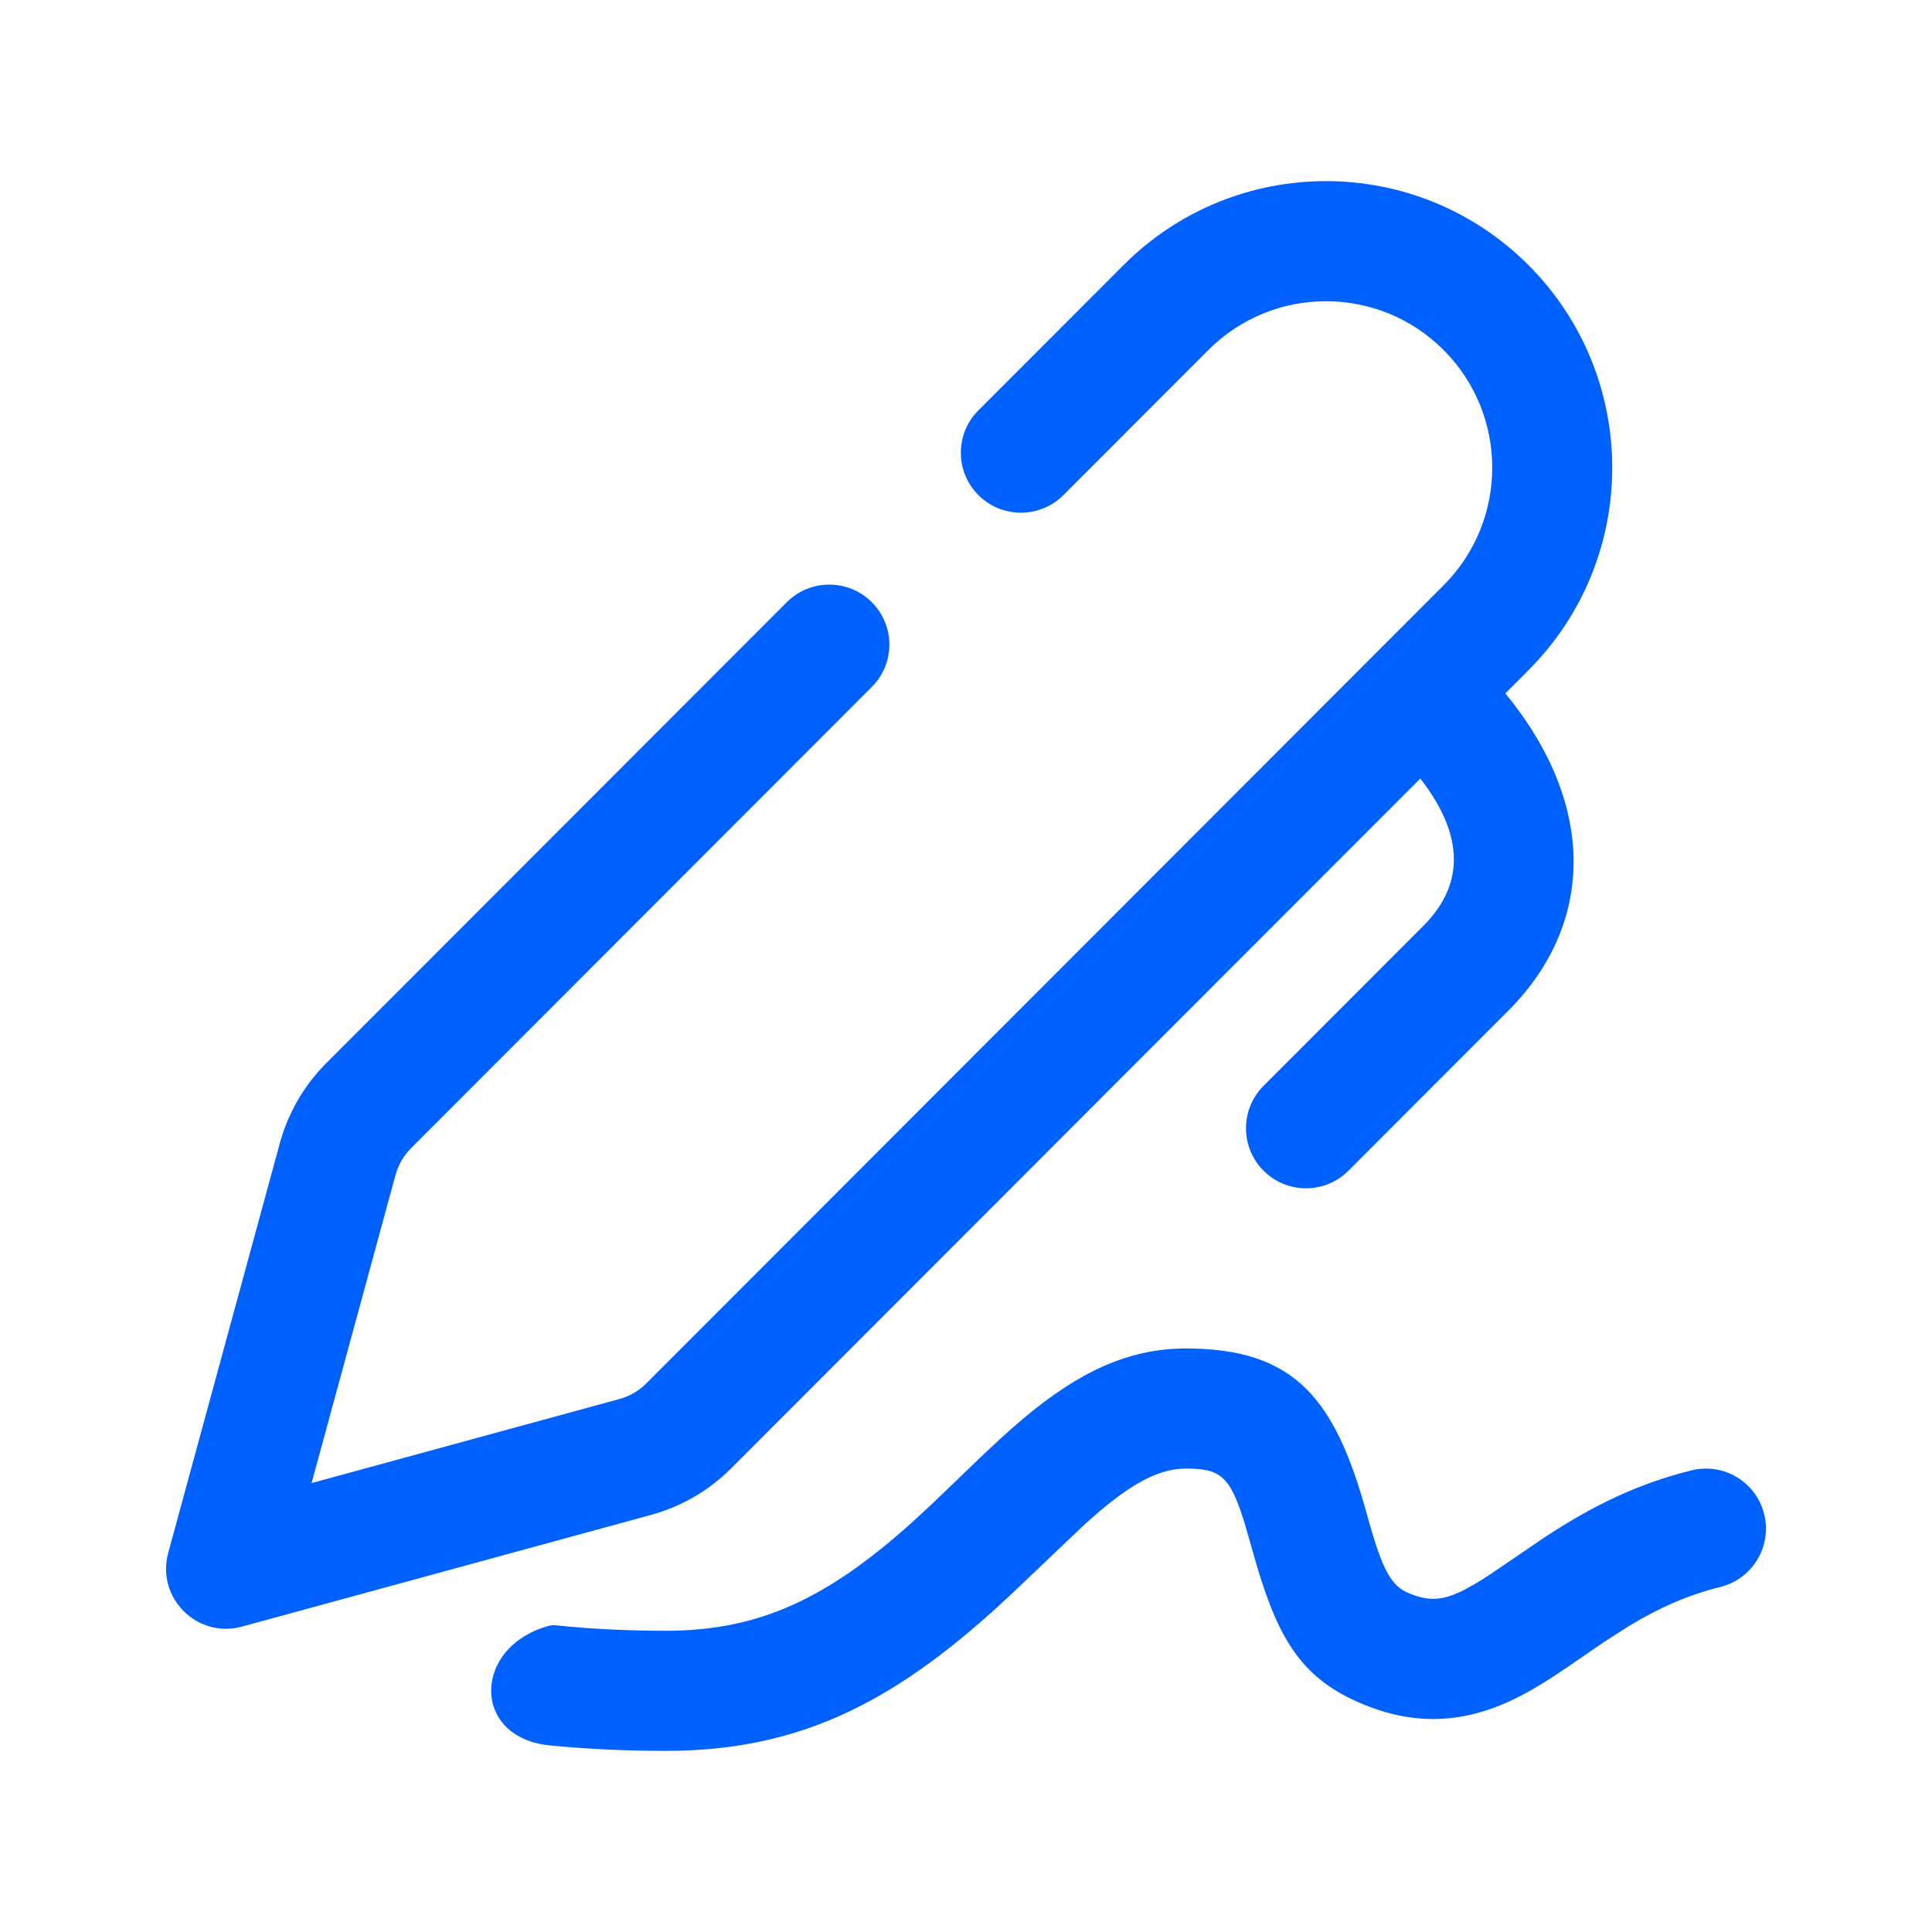
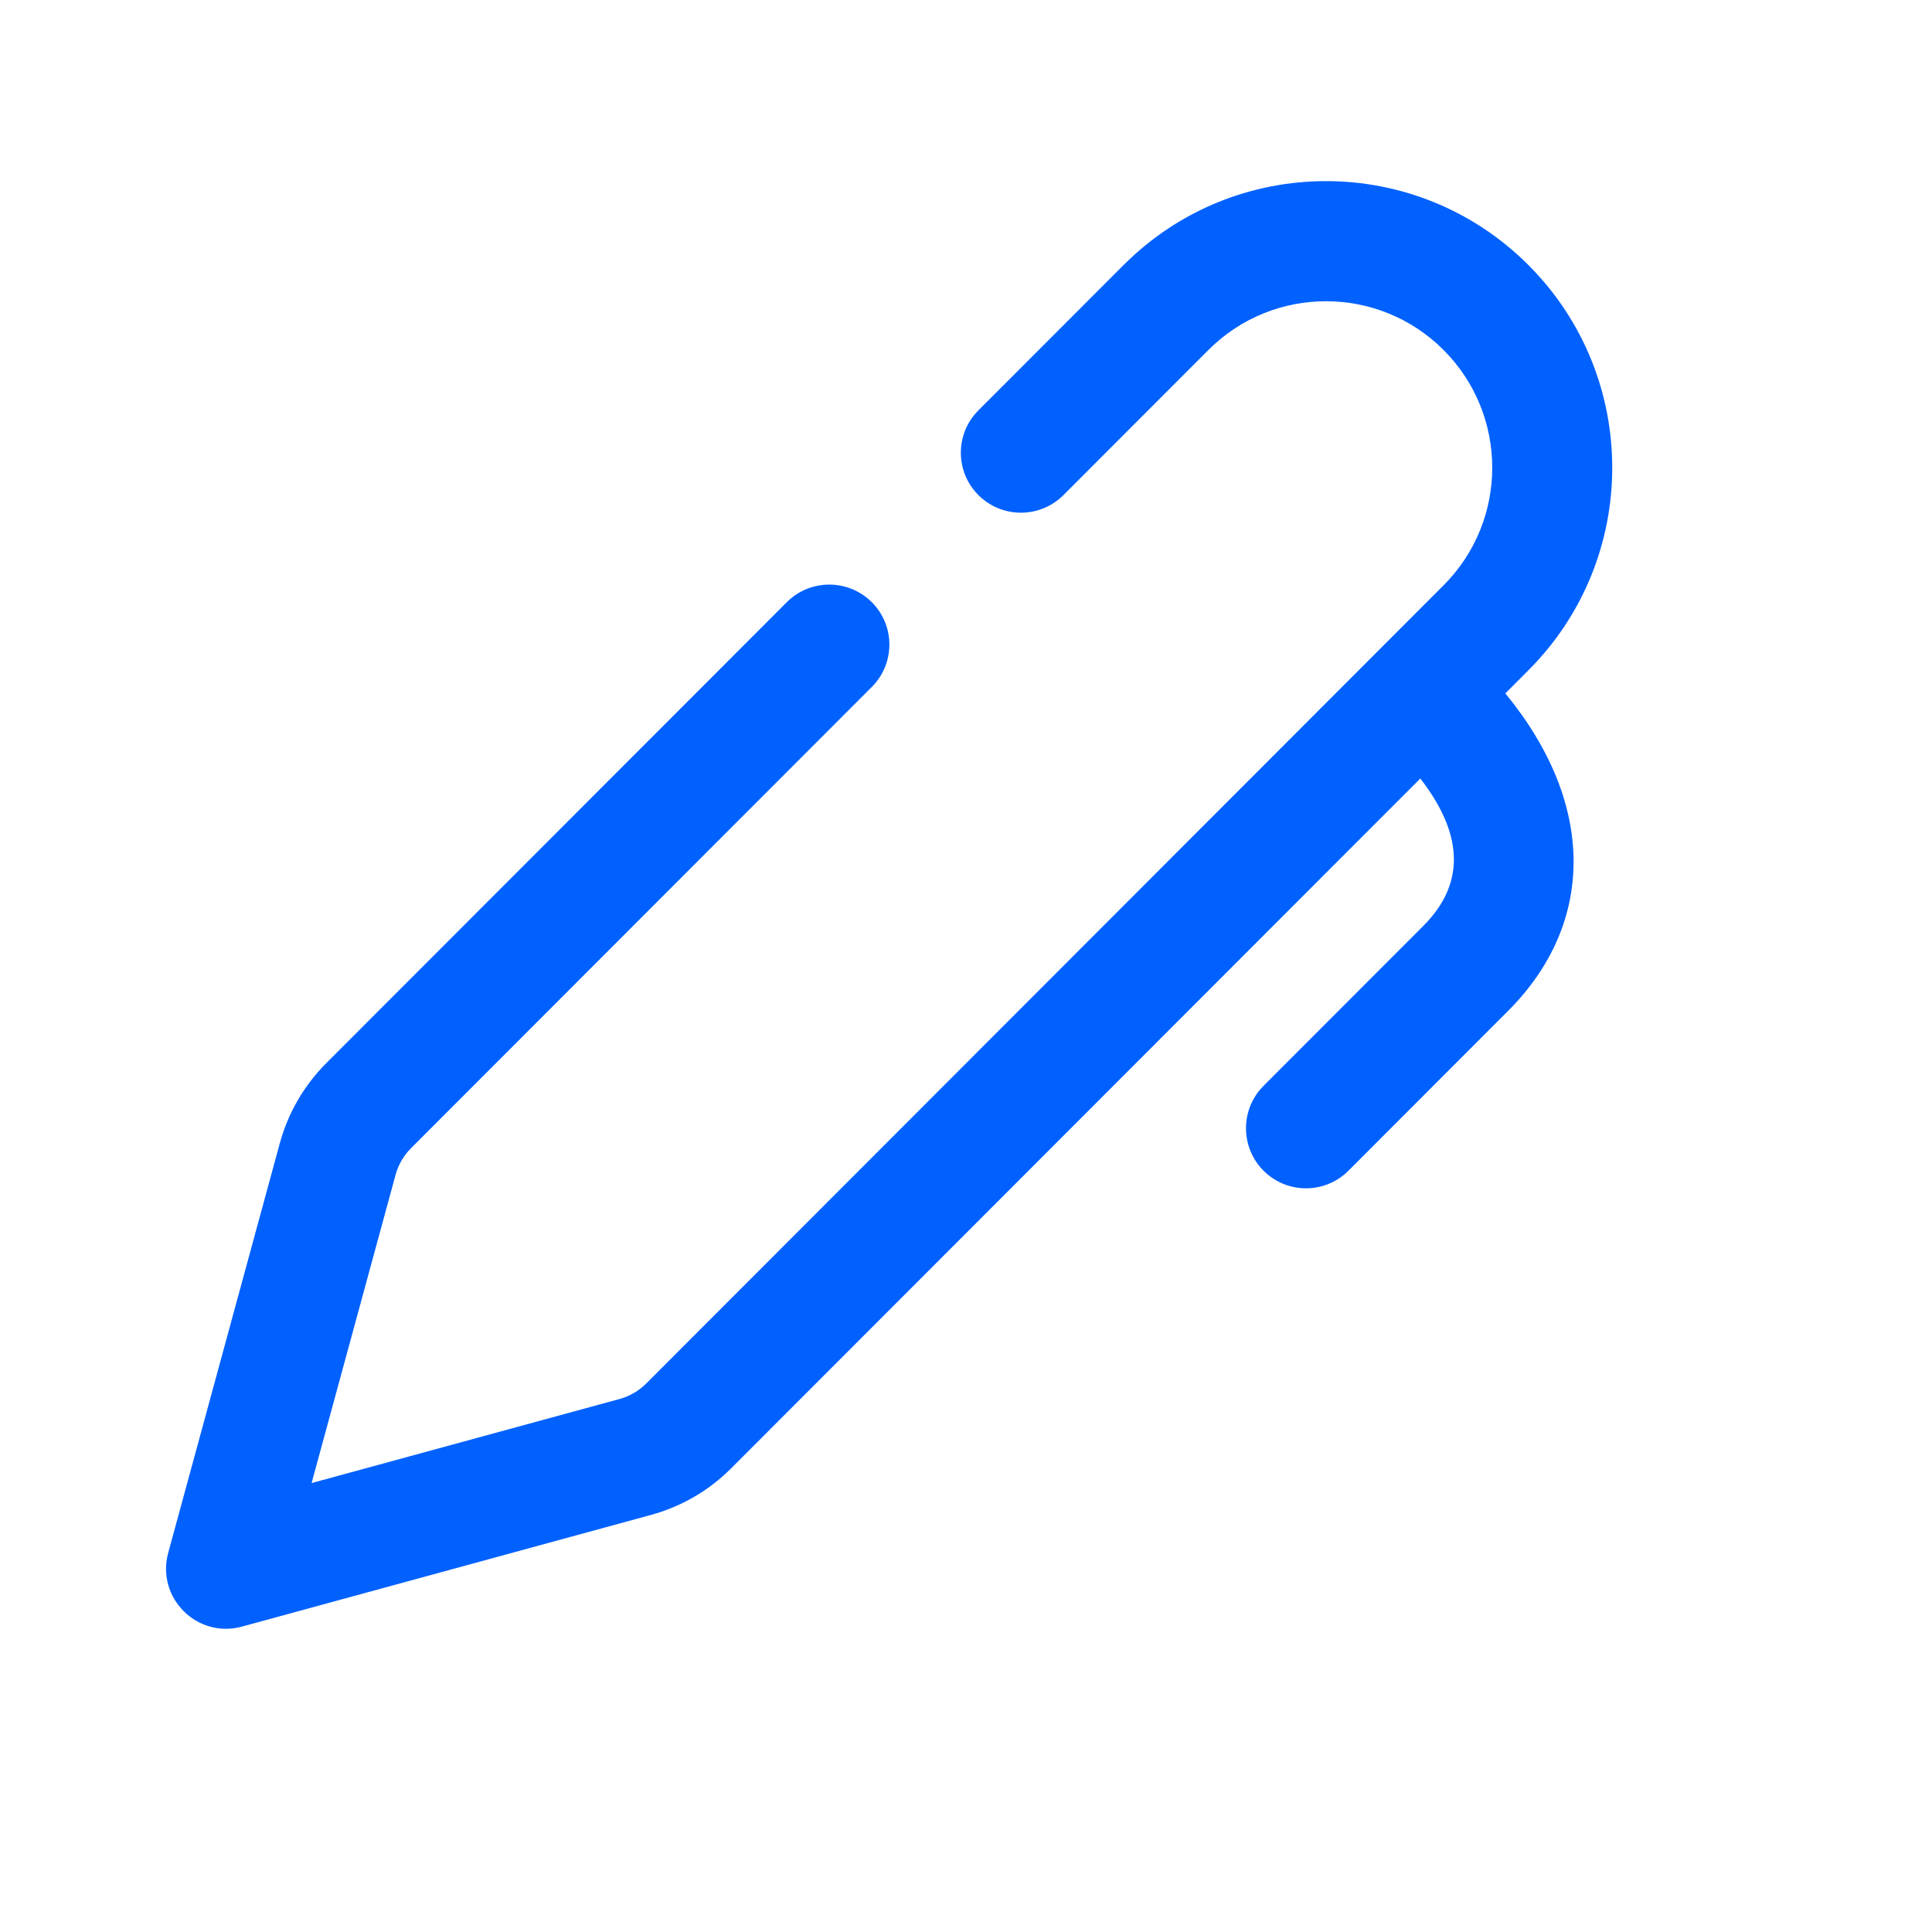
<svg xmlns="http://www.w3.org/2000/svg" width="90" height="90" viewBox="0 0 90 90" fill="none">
-   <path d="M55.249 62.817C60.125 62.817 62.024 64.99 63.467 69.808L63.719 70.693C64.399 73.145 64.806 73.879 65.63 74.219C66.595 74.617 67.239 74.561 68.251 74.04L68.798 73.733C68.995 73.614 69.21 73.478 69.453 73.317L71.924 71.634C74.219 70.123 76.281 69.124 78.792 68.496C80.29 68.121 81.807 69.032 82.181 70.531C82.556 72.03 81.645 73.549 80.148 73.924C78.631 74.303 77.323 74.878 75.88 75.749L74.767 76.461L72.983 77.684C72.126 78.267 71.48 78.669 70.806 79.016C68.411 80.249 66.075 80.454 63.5 79.392C60.724 78.247 59.605 76.483 58.557 72.97L57.977 70.949C57.301 68.751 56.84 68.412 55.249 68.412C54.096 68.412 52.903 68.989 51.268 70.363L50.579 70.963L47.148 74.228C41.9 79.165 37.427 81.562 31.022 81.562C29.143 81.562 27.339 81.478 25.612 81.308C21.942 80.946 22.011 76.709 25.567 75.738C25.672 75.71 25.781 75.701 25.889 75.712C27.508 75.882 29.218 75.967 31.022 75.967C35.43 75.967 38.593 74.419 42.523 70.885L43.485 69.994L45.467 68.088C46.349 67.242 47.009 66.635 47.675 66.077C50.222 63.937 52.537 62.817 55.249 62.817Z" fill="#0061FF" />
  <path d="M71.199 12.347C76.406 17.56 76.406 26.011 71.199 31.224L70.125 32.301C74.416 37.528 74.261 43.068 70.27 47.074L62.813 54.539C61.72 55.63 59.951 55.629 58.86 54.535C57.77 53.442 57.771 51.671 58.864 50.579L66.312 43.123C68.119 41.309 68.328 39.056 66.164 36.266L34.053 68.407C33.021 69.44 31.738 70.185 30.331 70.569L11.268 75.774C9.181 76.343 7.267 74.427 7.836 72.338L13.035 53.256C13.419 51.847 14.164 50.563 15.195 49.53L36.65 28.054C37.768 26.935 39.593 26.964 40.675 28.118C41.706 29.217 41.678 30.933 40.614 31.999L19.148 53.486C18.804 53.831 18.555 54.259 18.427 54.729L14.515 69.087L28.86 65.171C29.329 65.043 29.757 64.795 30.101 64.451L67.246 27.267C70.271 24.24 70.271 19.331 67.246 16.303C64.222 13.276 59.318 13.276 56.293 16.303L49.541 23.062C48.493 24.111 46.808 24.162 45.699 23.177C44.497 22.111 44.441 20.254 45.577 19.117L52.341 12.347C57.548 7.134 65.991 7.134 71.199 12.347Z" fill="#0061FF" />
</svg>